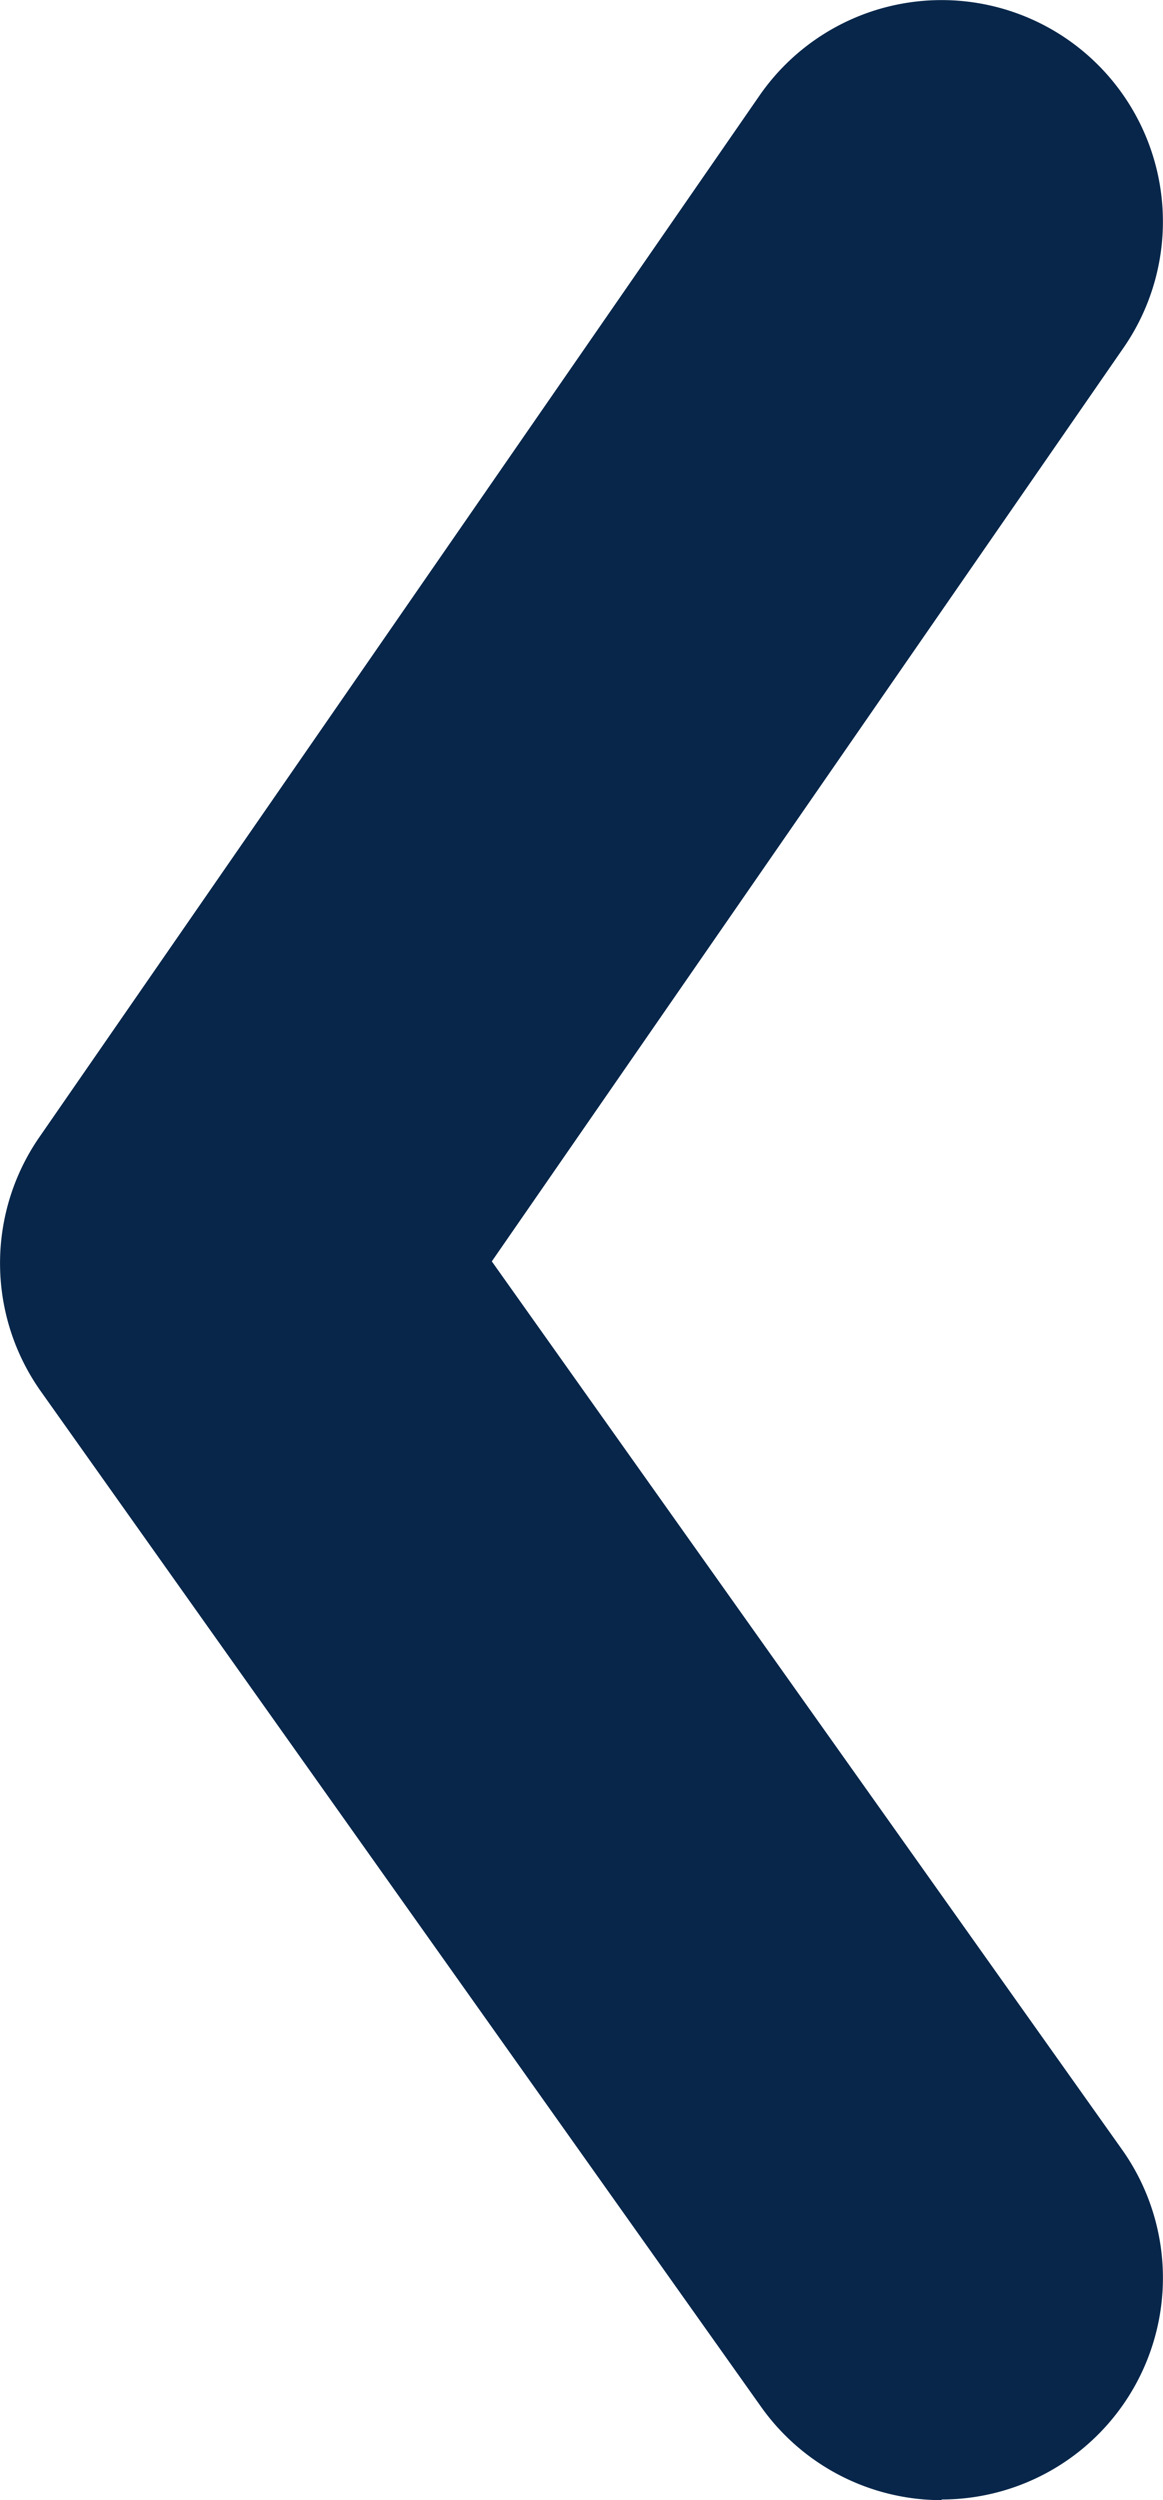
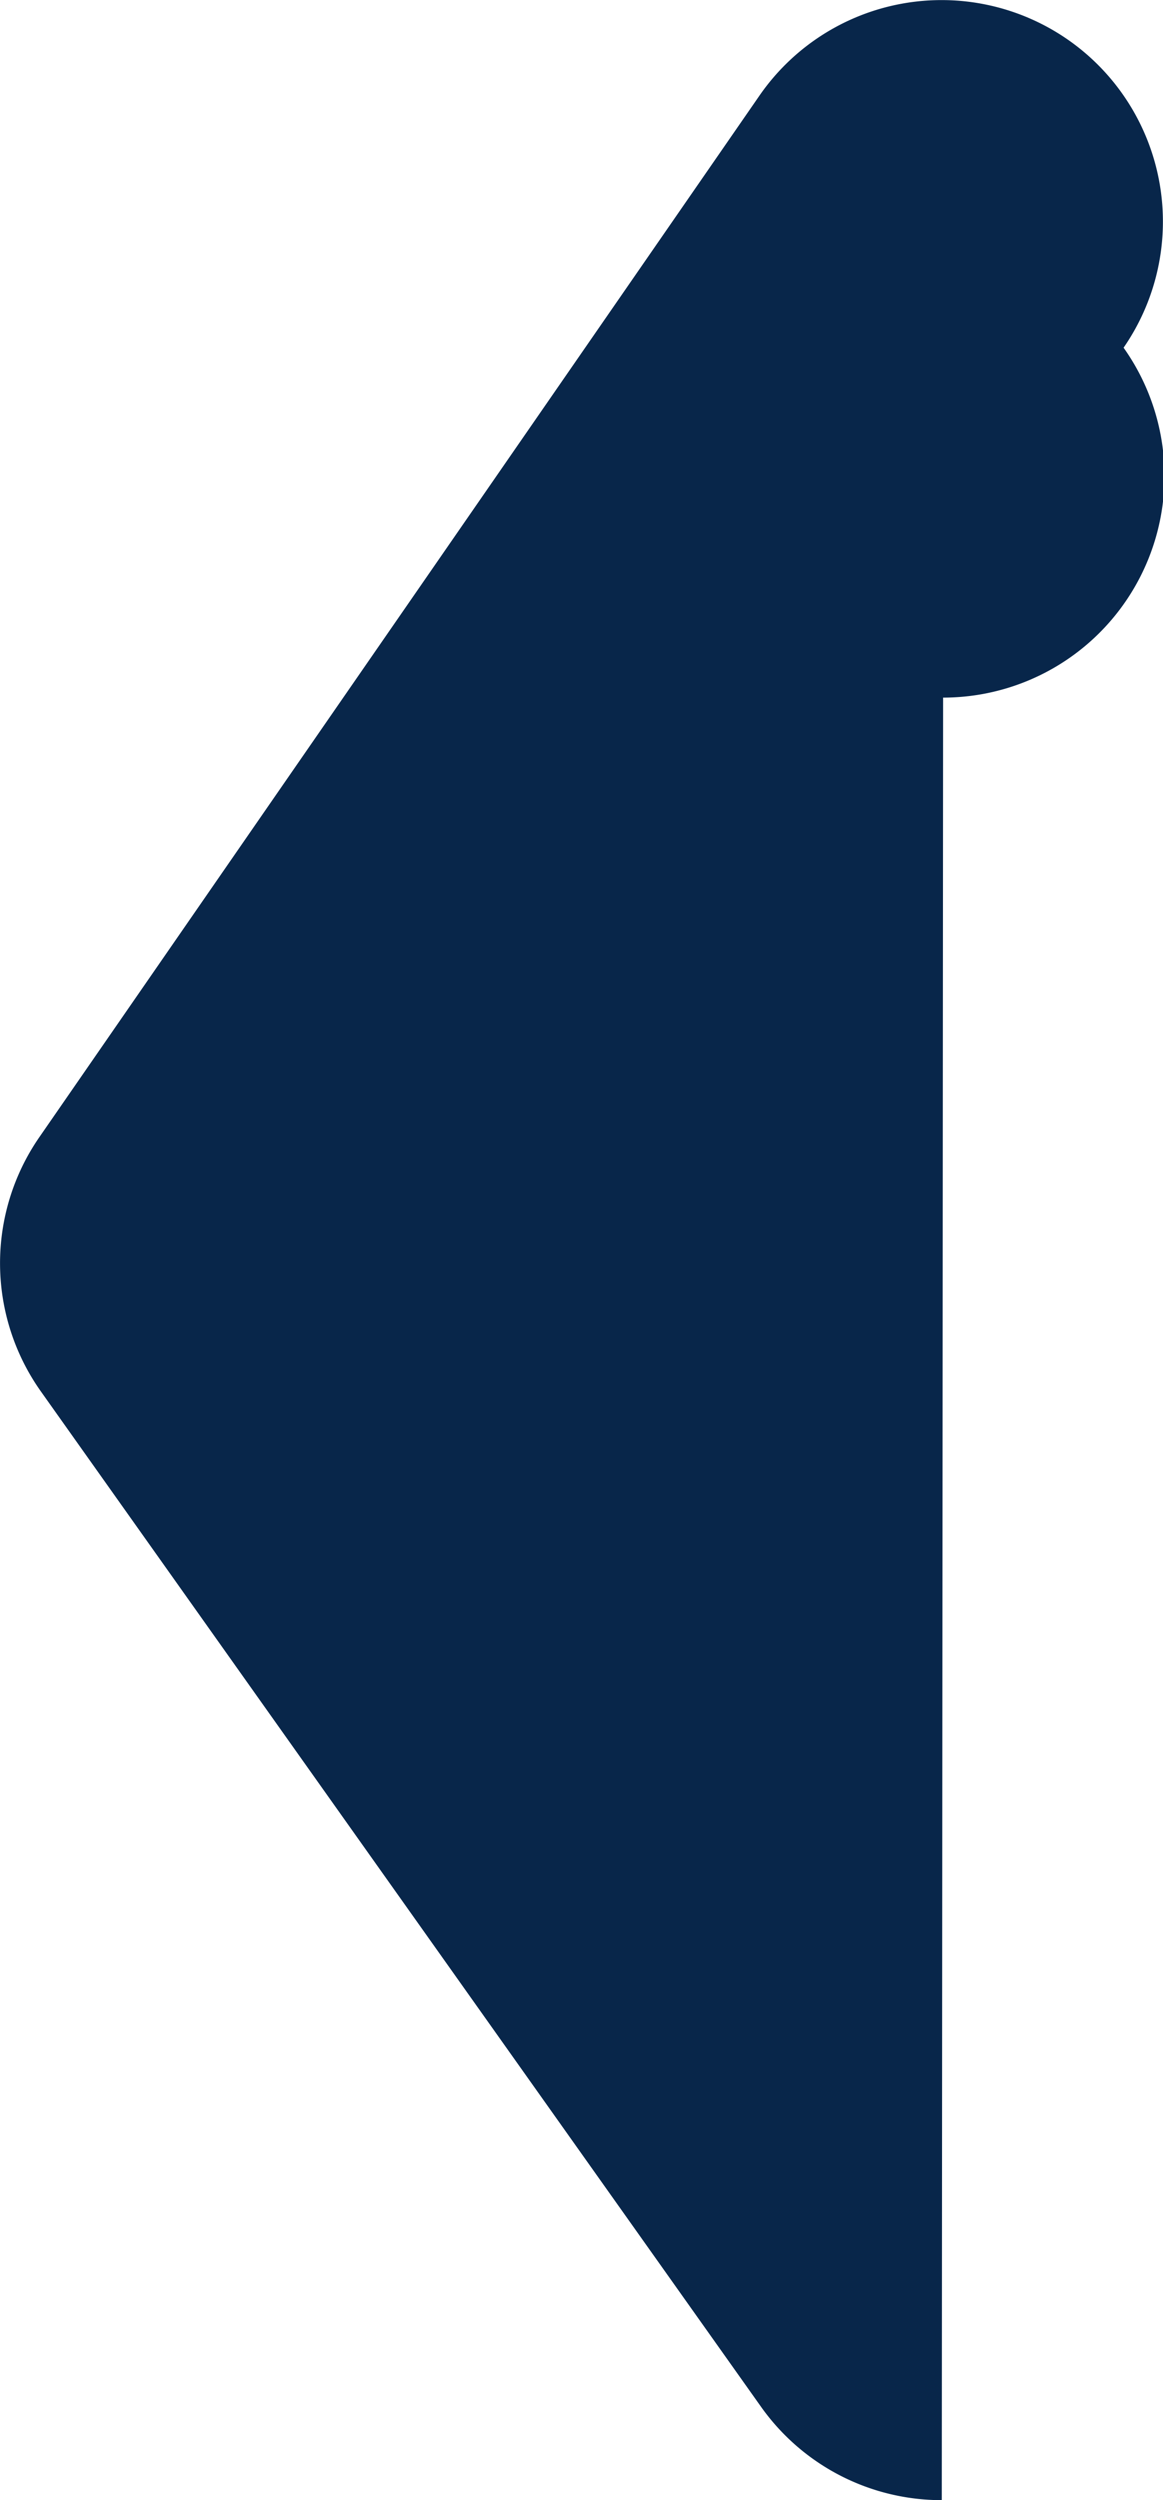
<svg xmlns="http://www.w3.org/2000/svg" width="5.252" height="11.282" viewBox="0 0 5.252 11.282">
-   <path id="パス_388" data-name="パス 388" d="M3.253,10.282a1,1,0,0,1-.816-.421L-.816,5.278A1,1,0,0,1-.822,4.131L2.43-.569A1,1,0,0,1,3.821-.822,1,1,0,0,1,4.074.569L1.221,4.692,4.067,8.7a1,1,0,0,1-.815,1.579Z" transform="translate(1 1)" fill="#08264a" />
+   <path id="パス_388" data-name="パス 388" d="M3.253,10.282a1,1,0,0,1-.816-.421L-.816,5.278A1,1,0,0,1-.822,4.131L2.43-.569A1,1,0,0,1,3.821-.822,1,1,0,0,1,4.074.569a1,1,0,0,1-.815,1.579Z" transform="translate(1 1)" fill="#08264a" />
</svg>